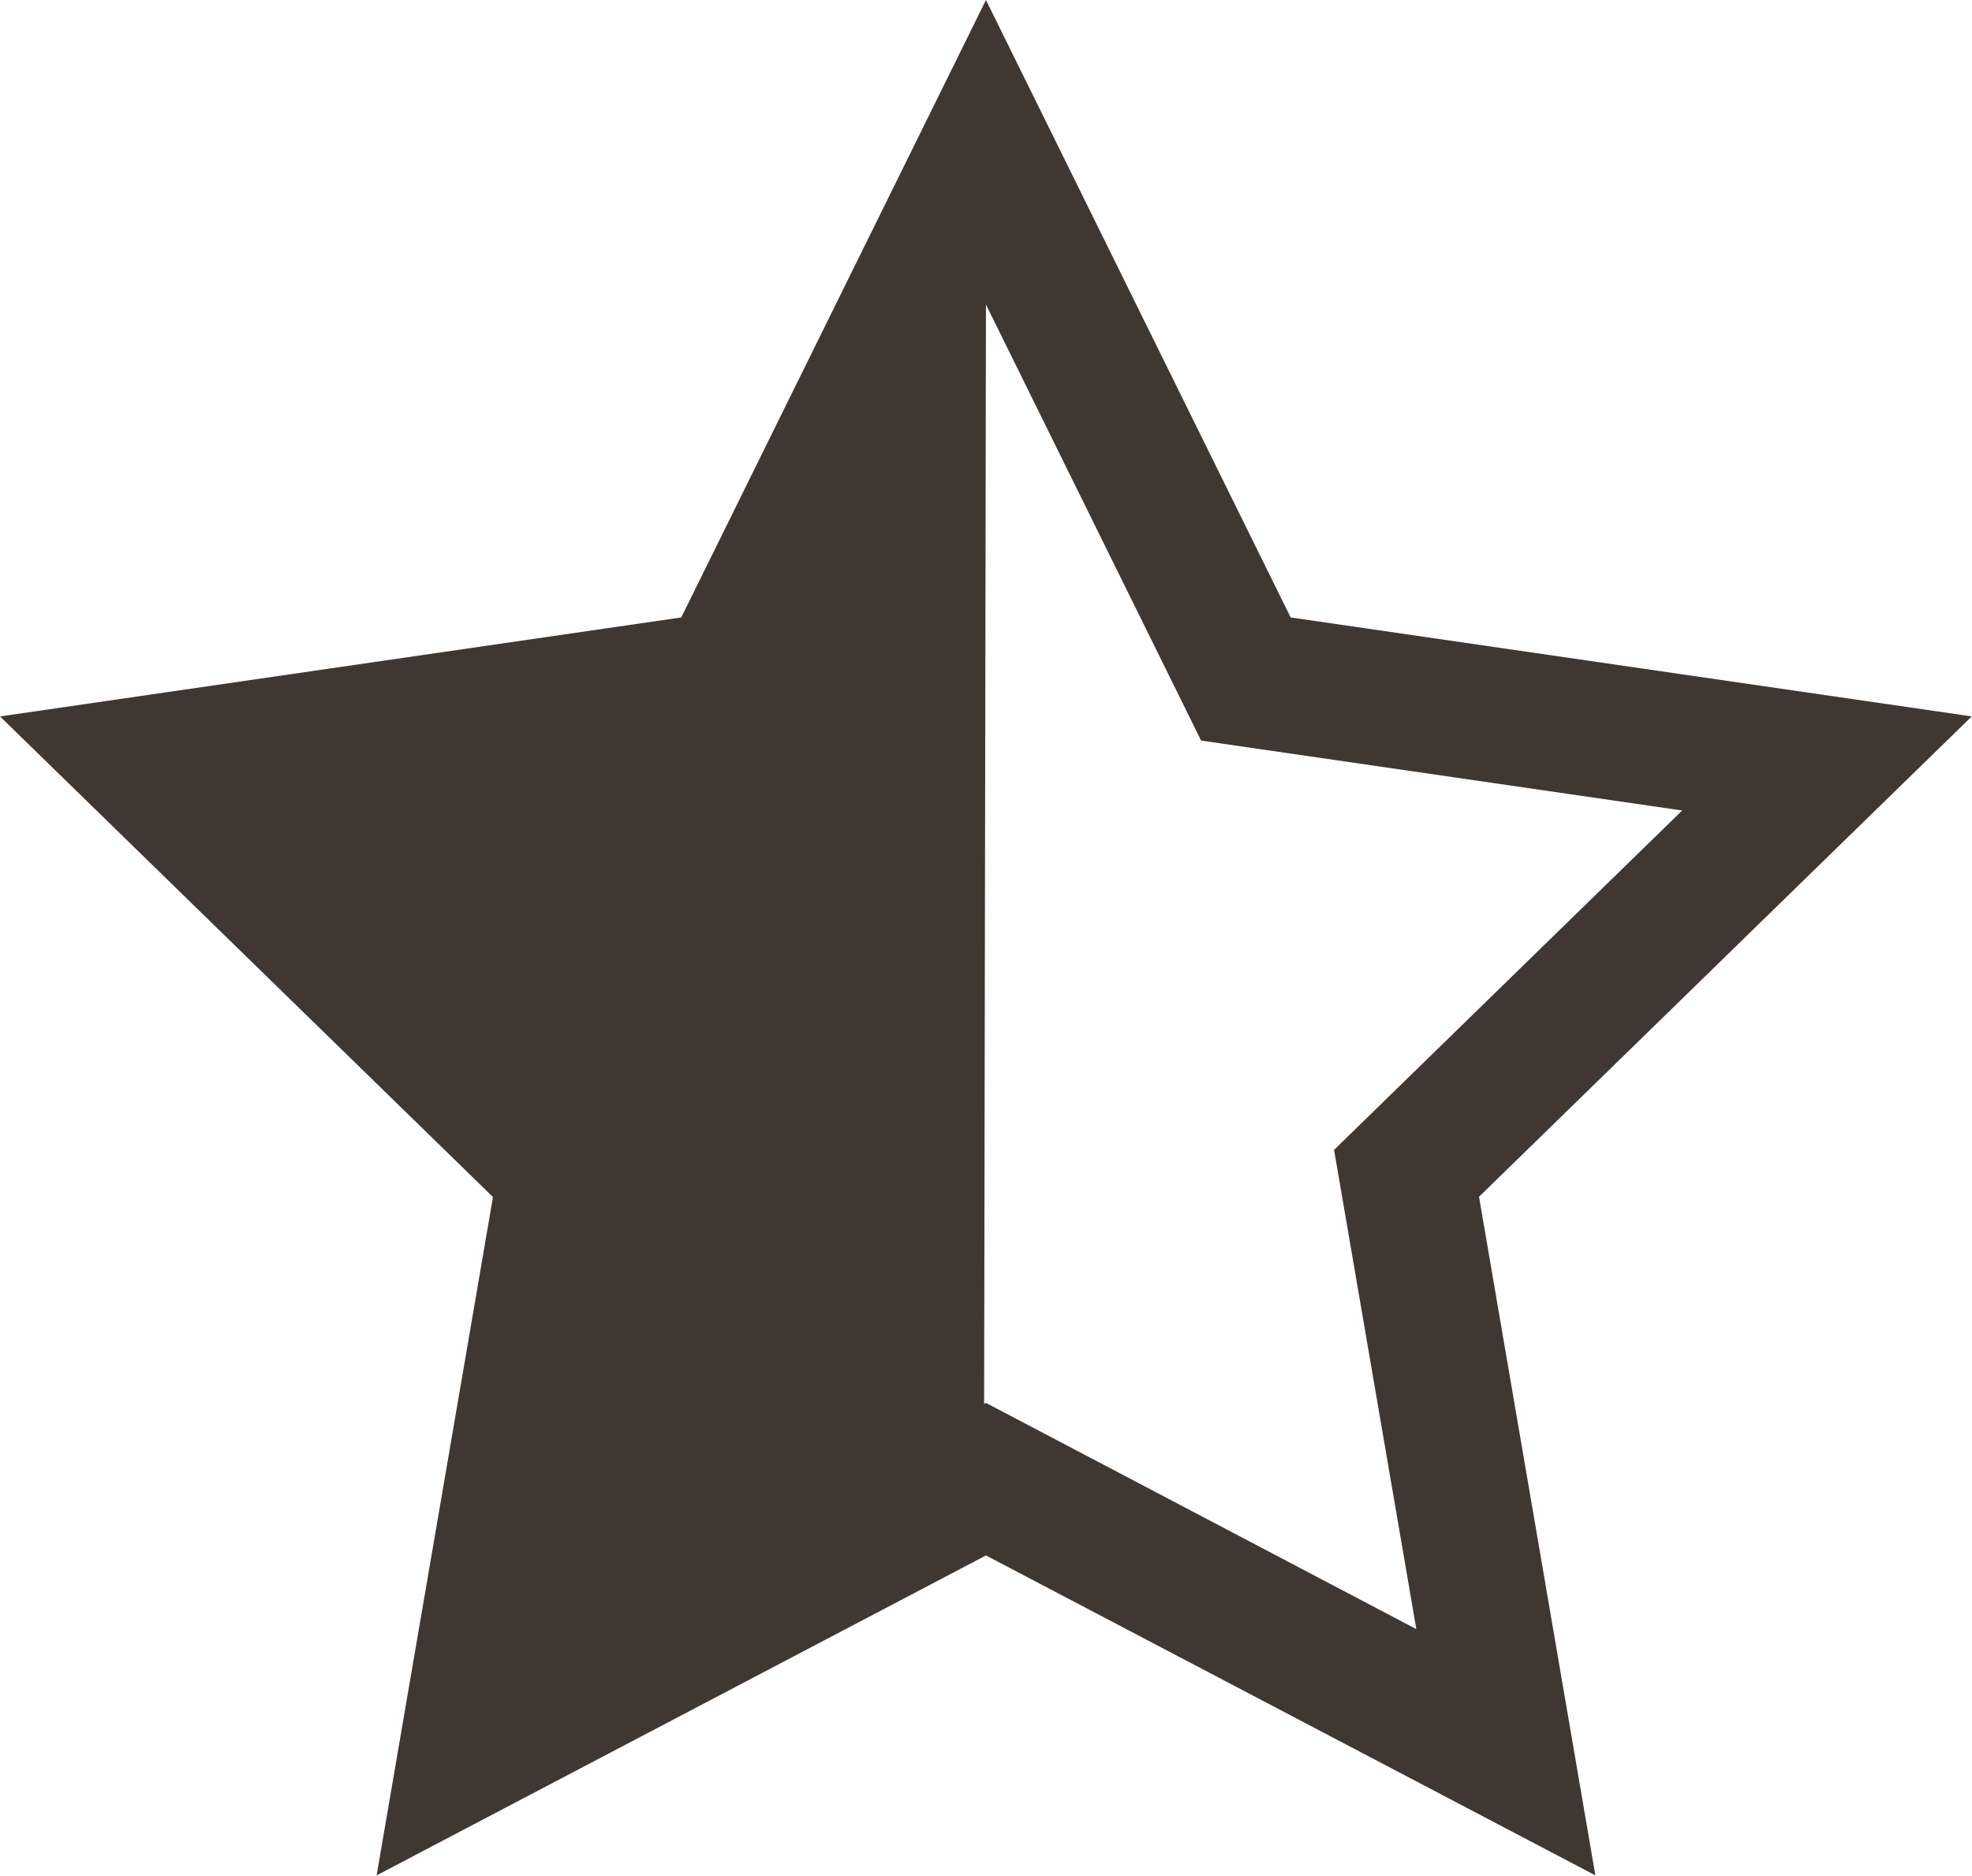
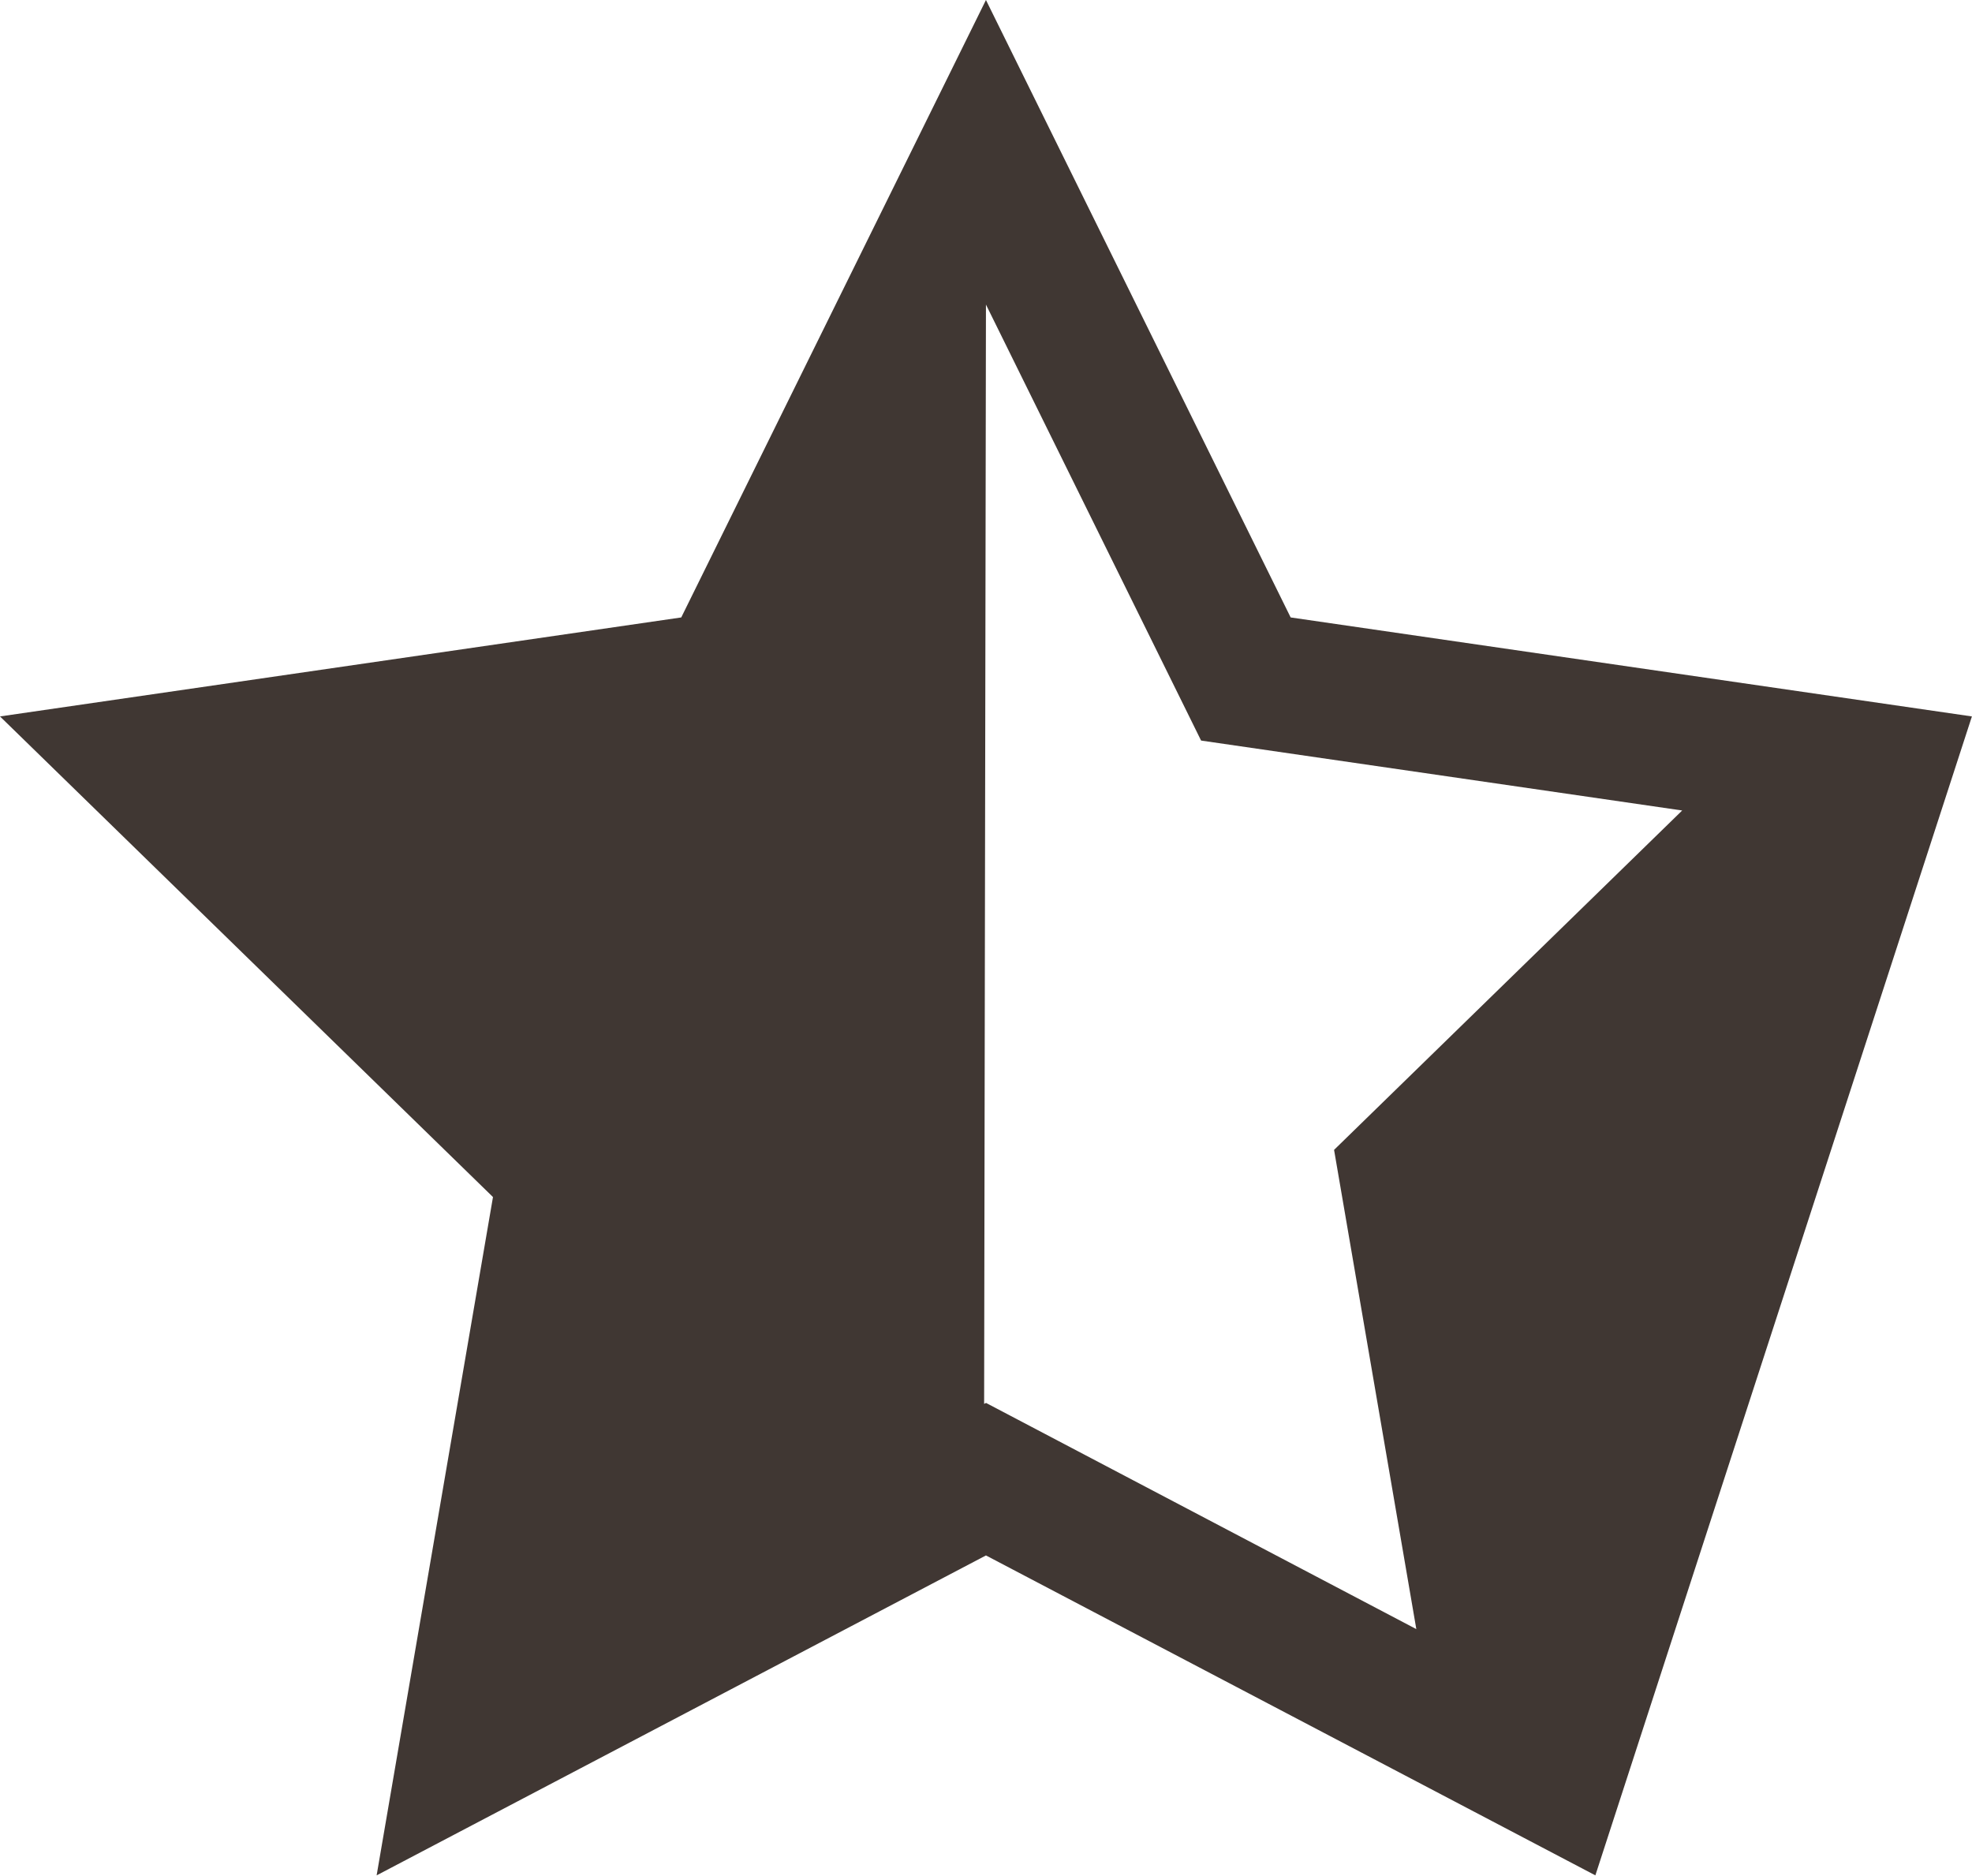
<svg xmlns="http://www.w3.org/2000/svg" width="21.577" height="20.521" viewBox="0 0 21.577 20.521">
-   <path id="Icon_metro-star-half" data-name="Icon metro-star-half" d="M24.147,10.521,16.693,9.438,13.359,2.683,10.025,9.438,2.571,10.521l5.394,5.258L6.692,23.2,13.359,19.7,20.027,23.2l-1.273-7.424,5.394-5.258ZM13.359,18.032l-.02.01.02-12.027,2.354,4.77,5.264.765-3.809,3.713.9,5.243-4.709-2.475Z" transform="translate(-2.571 -2.683)" fill="#403733" />
+   <path id="Icon_metro-star-half" data-name="Icon metro-star-half" d="M24.147,10.521,16.693,9.438,13.359,2.683,10.025,9.438,2.571,10.521l5.394,5.258L6.692,23.2,13.359,19.7,20.027,23.2ZM13.359,18.032l-.02.01.02-12.027,2.354,4.77,5.264.765-3.809,3.713.9,5.243-4.709-2.475Z" transform="translate(-2.571 -2.683)" fill="#403733" />
</svg>